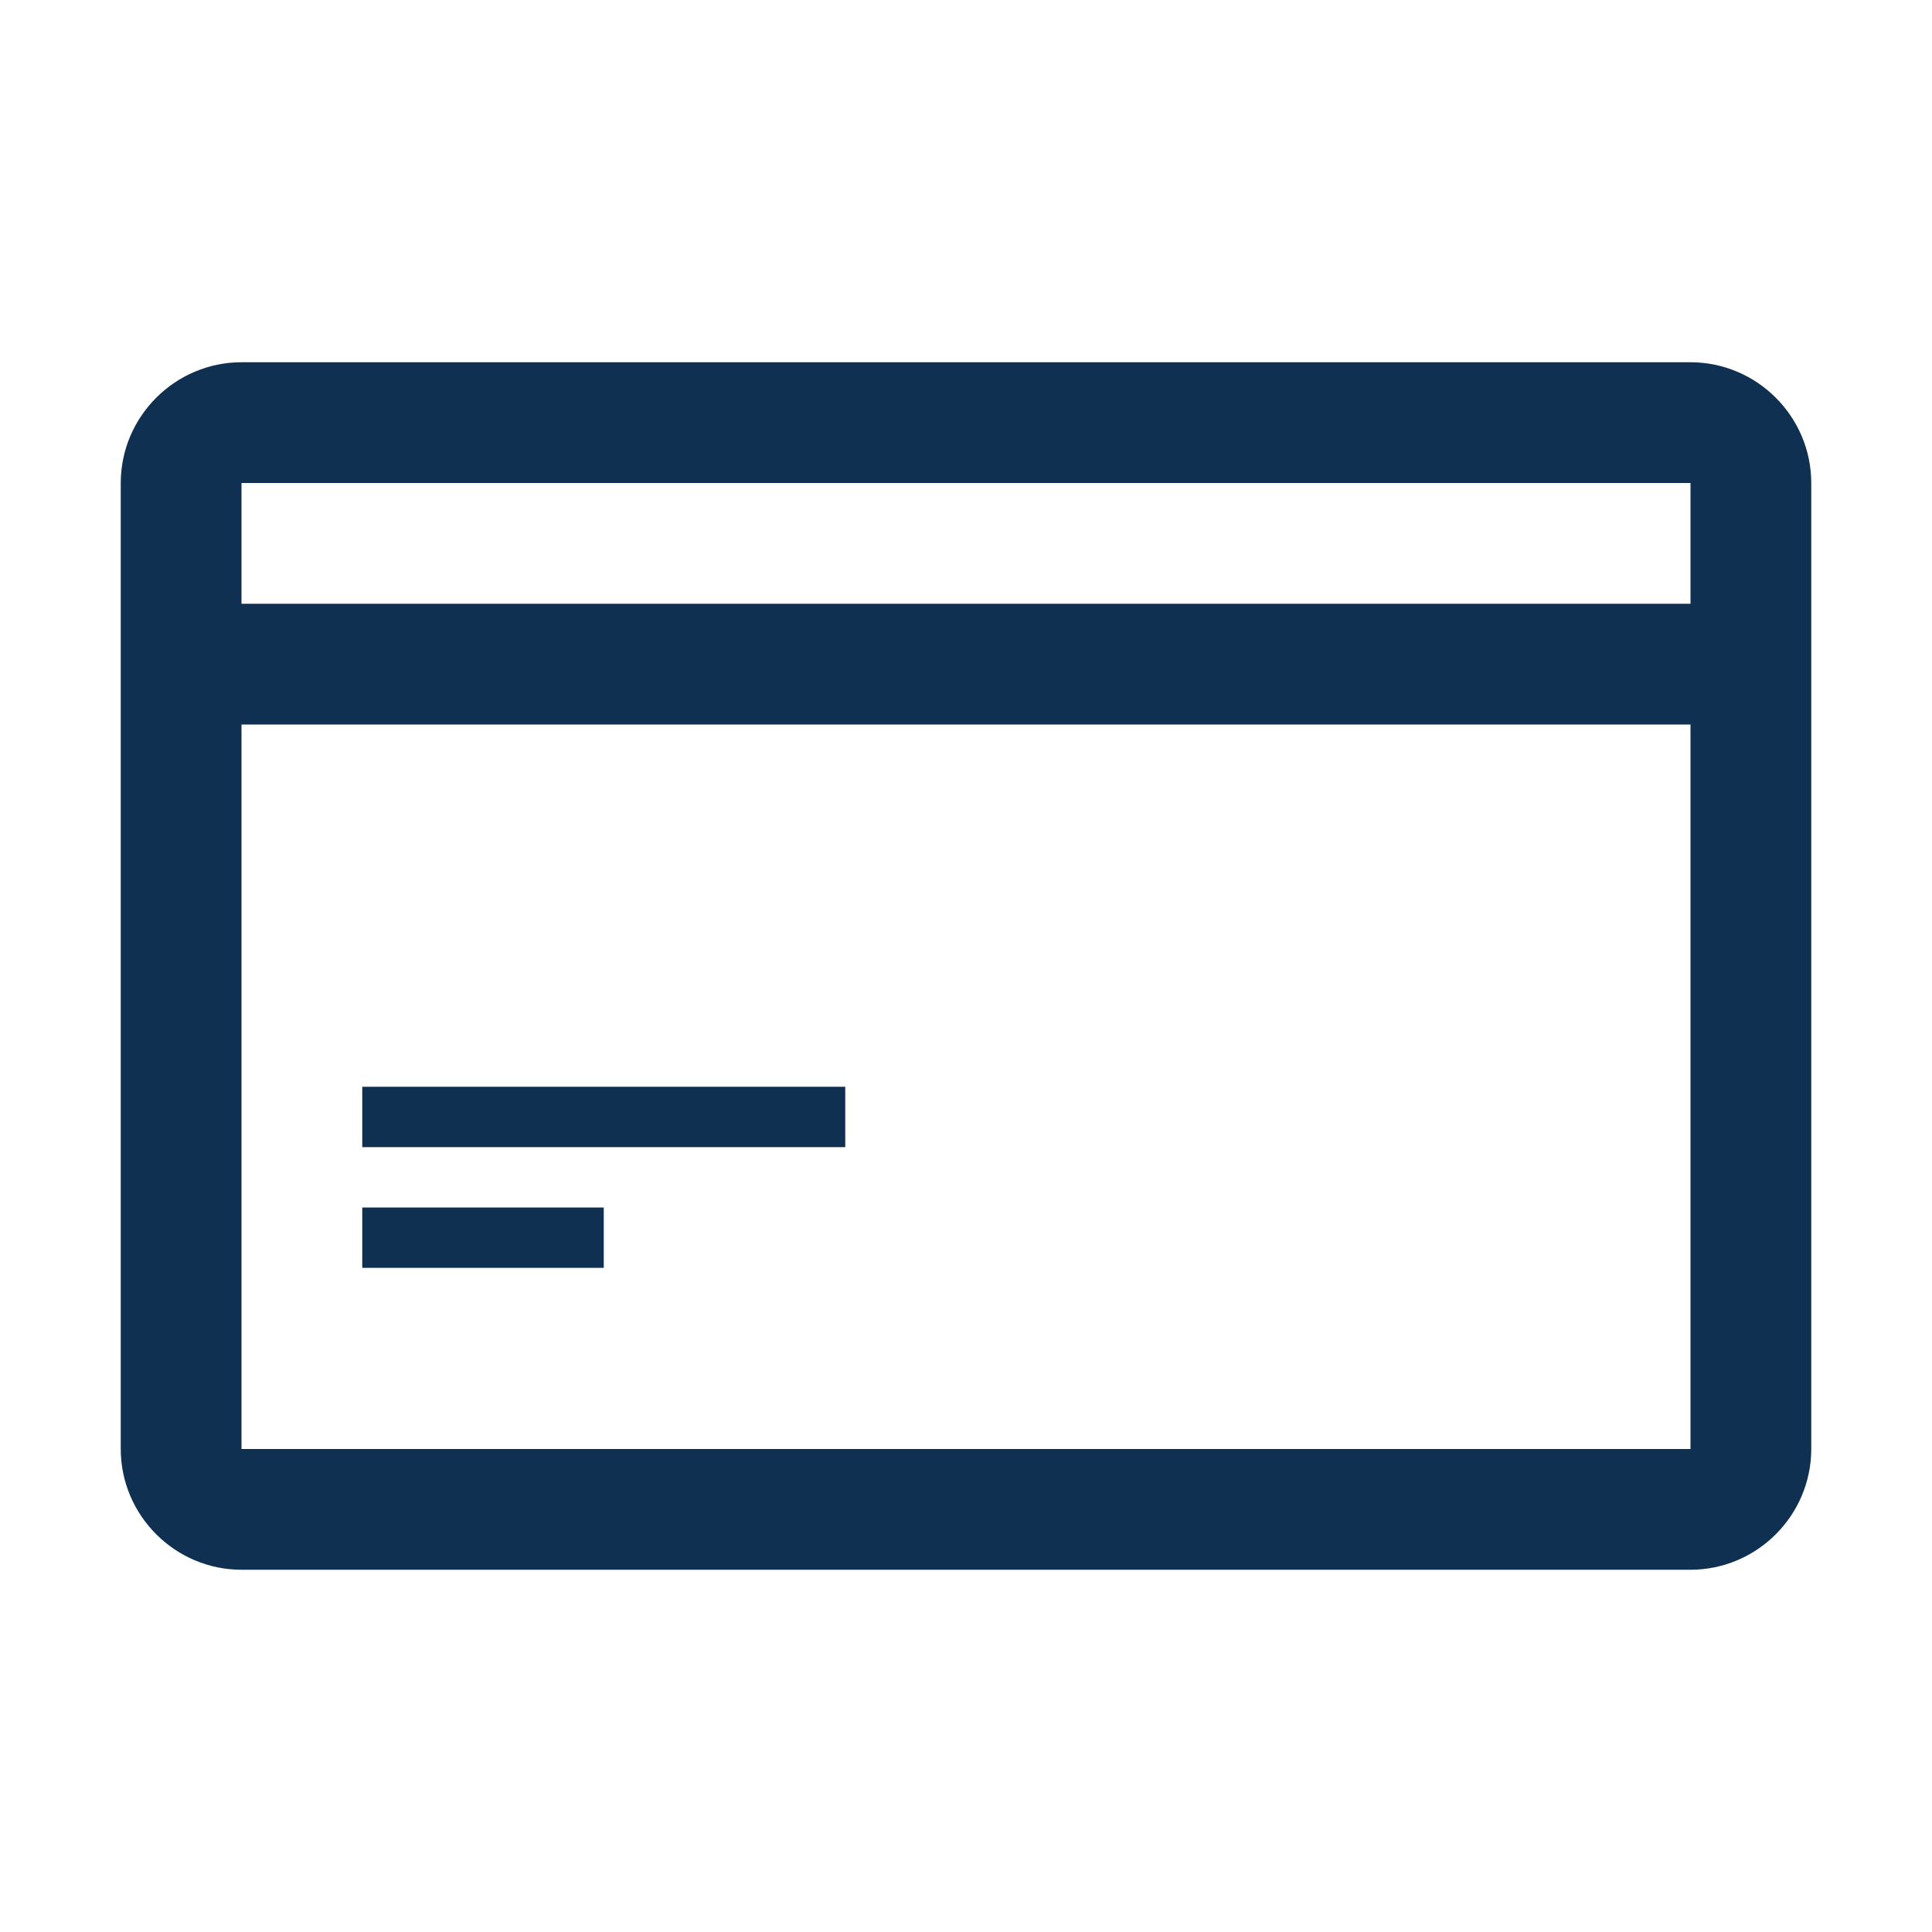
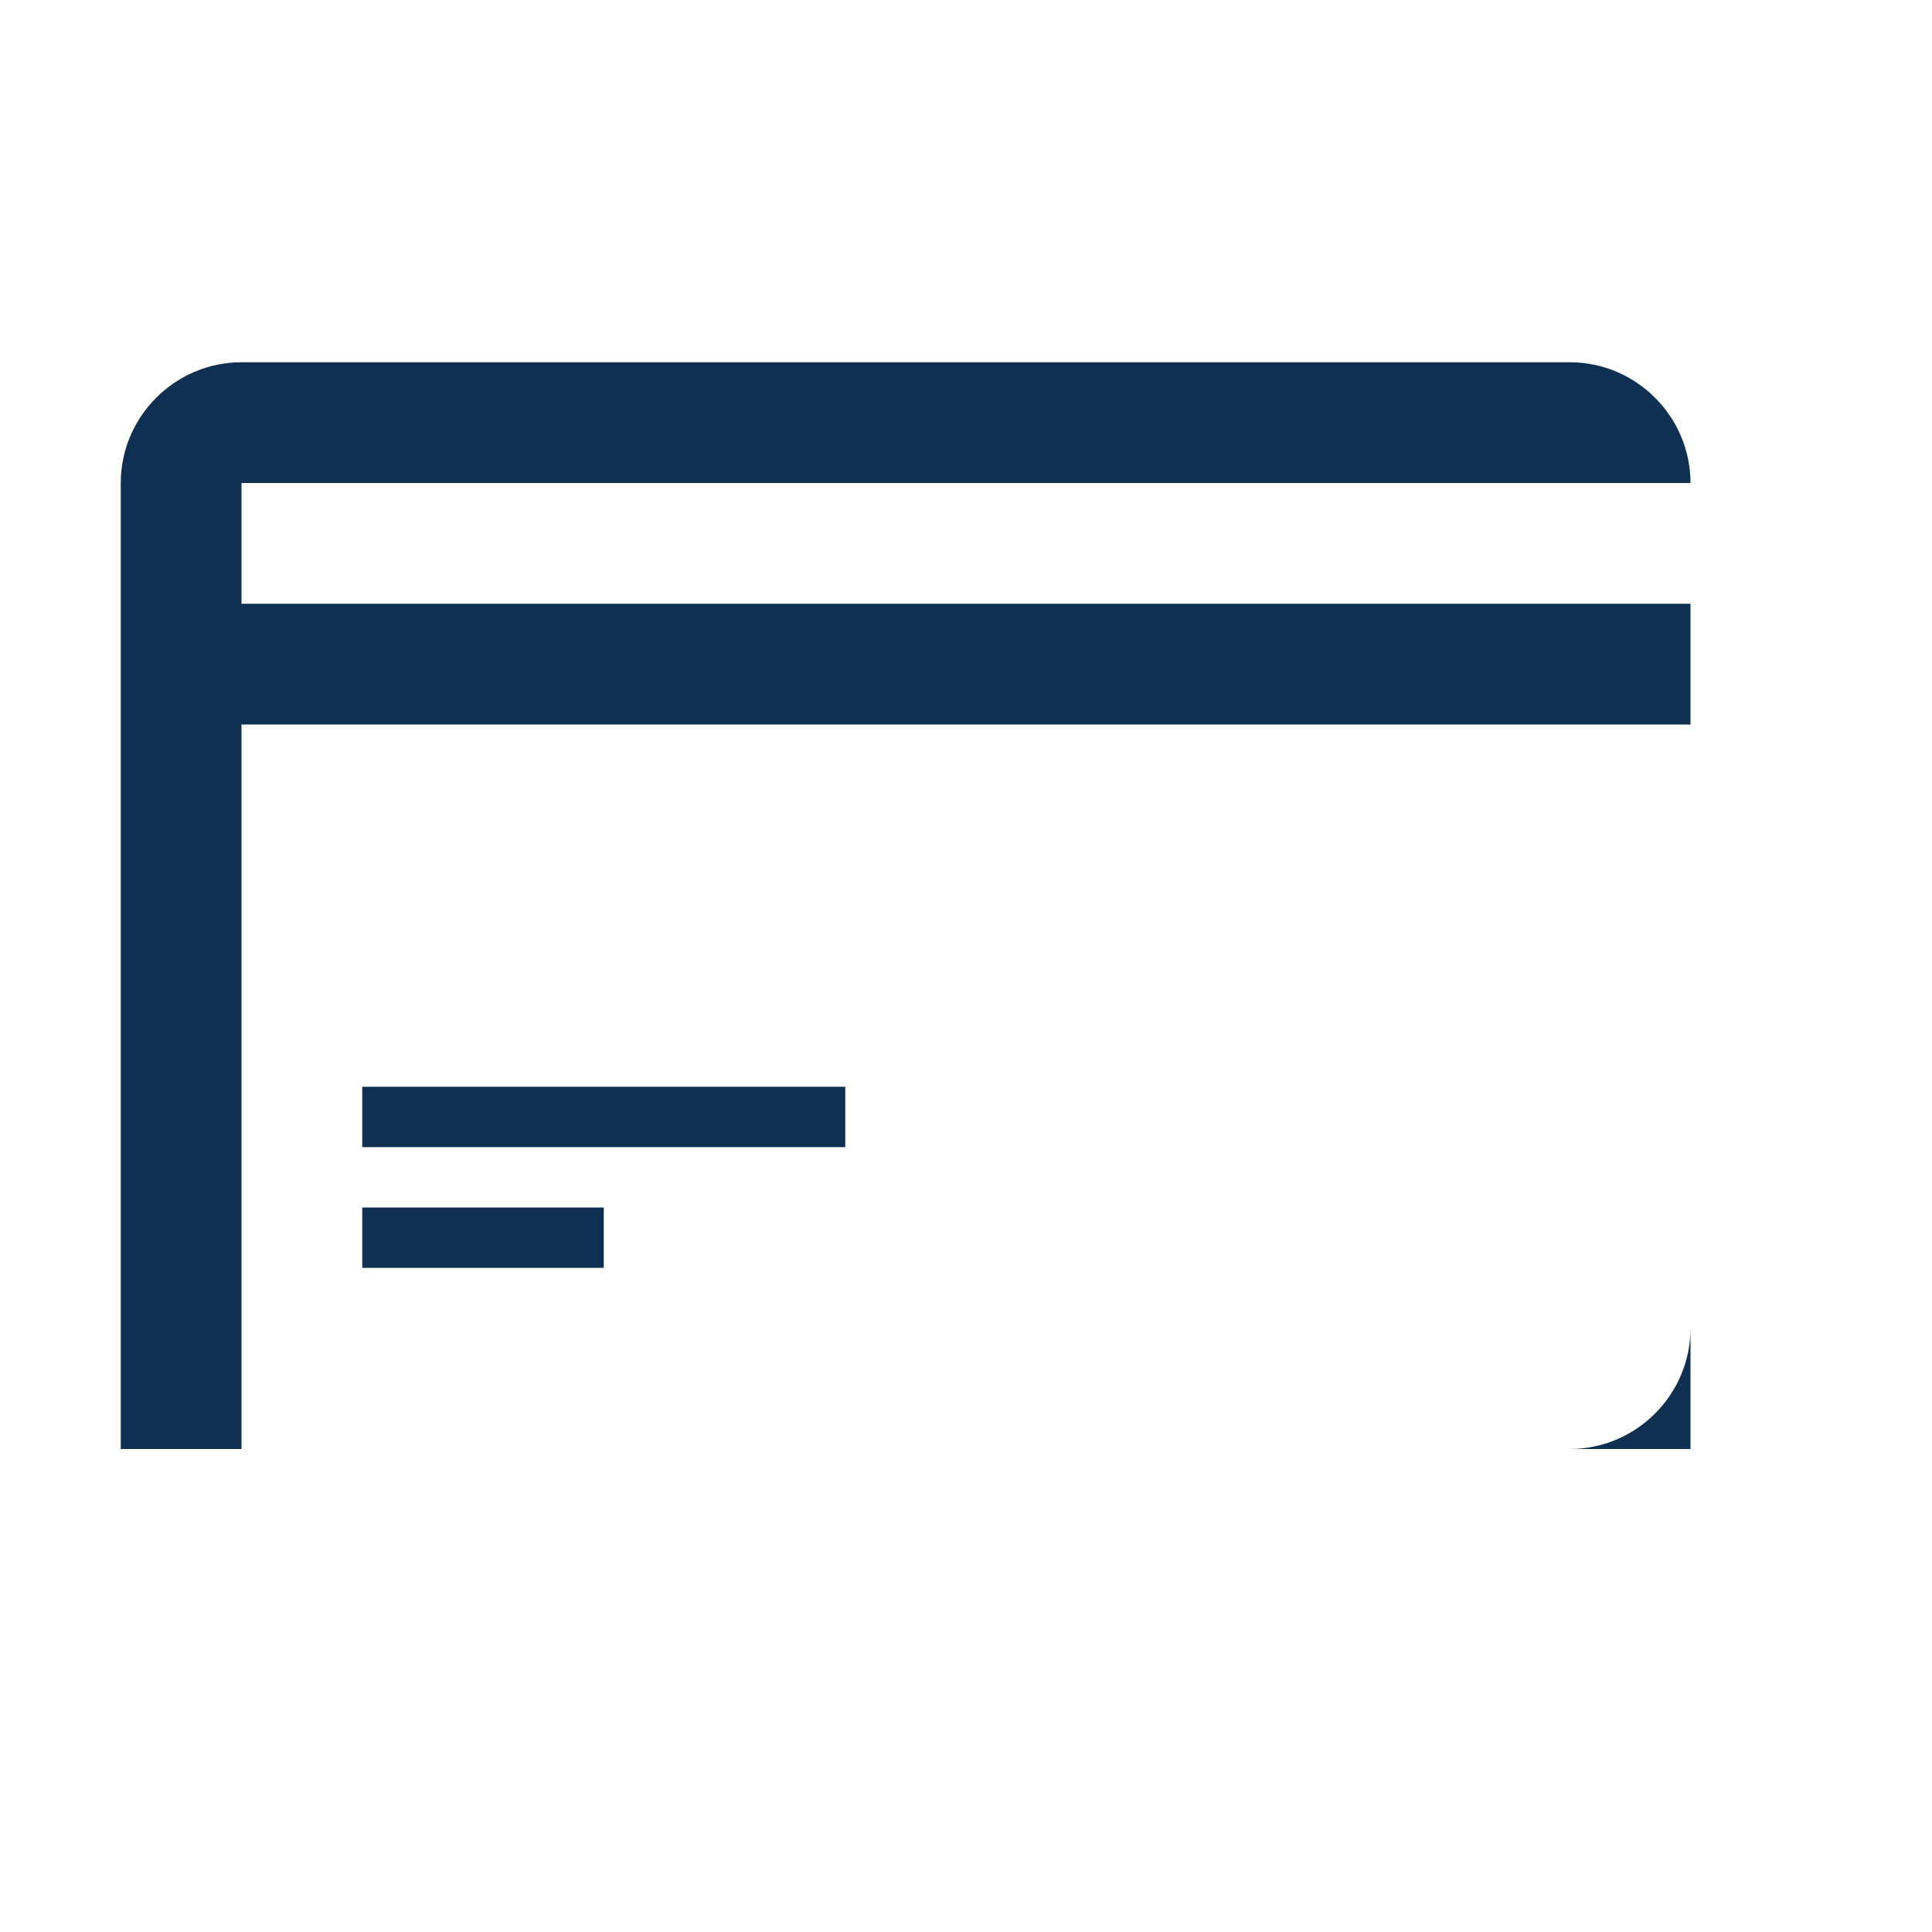
<svg xmlns="http://www.w3.org/2000/svg" t="1734518062721" class="icon" viewBox="0 0 1024 1024" version="1.1" p-id="23370" width="17" height="17">
-   <path d="M896 192H128c-35.2 0-64 28.8-64 64v512c0 35.2 28.8 64 64 64h768c35.2 0 64-28.8 64-64V256c0-35.2-28.8-64-64-64z m0 576H128V384h768v384zM128 320v-64h768v64H128z m320 288H192v-32h256v32z m-128 64H192v-32h128v32z" p-id="23371" fill="#0f3051" />
+   <path d="M896 192H128c-35.2 0-64 28.8-64 64v512h768c35.2 0 64-28.8 64-64V256c0-35.2-28.8-64-64-64z m0 576H128V384h768v384zM128 320v-64h768v64H128z m320 288H192v-32h256v32z m-128 64H192v-32h128v32z" p-id="23371" fill="#0f3051" />
</svg>